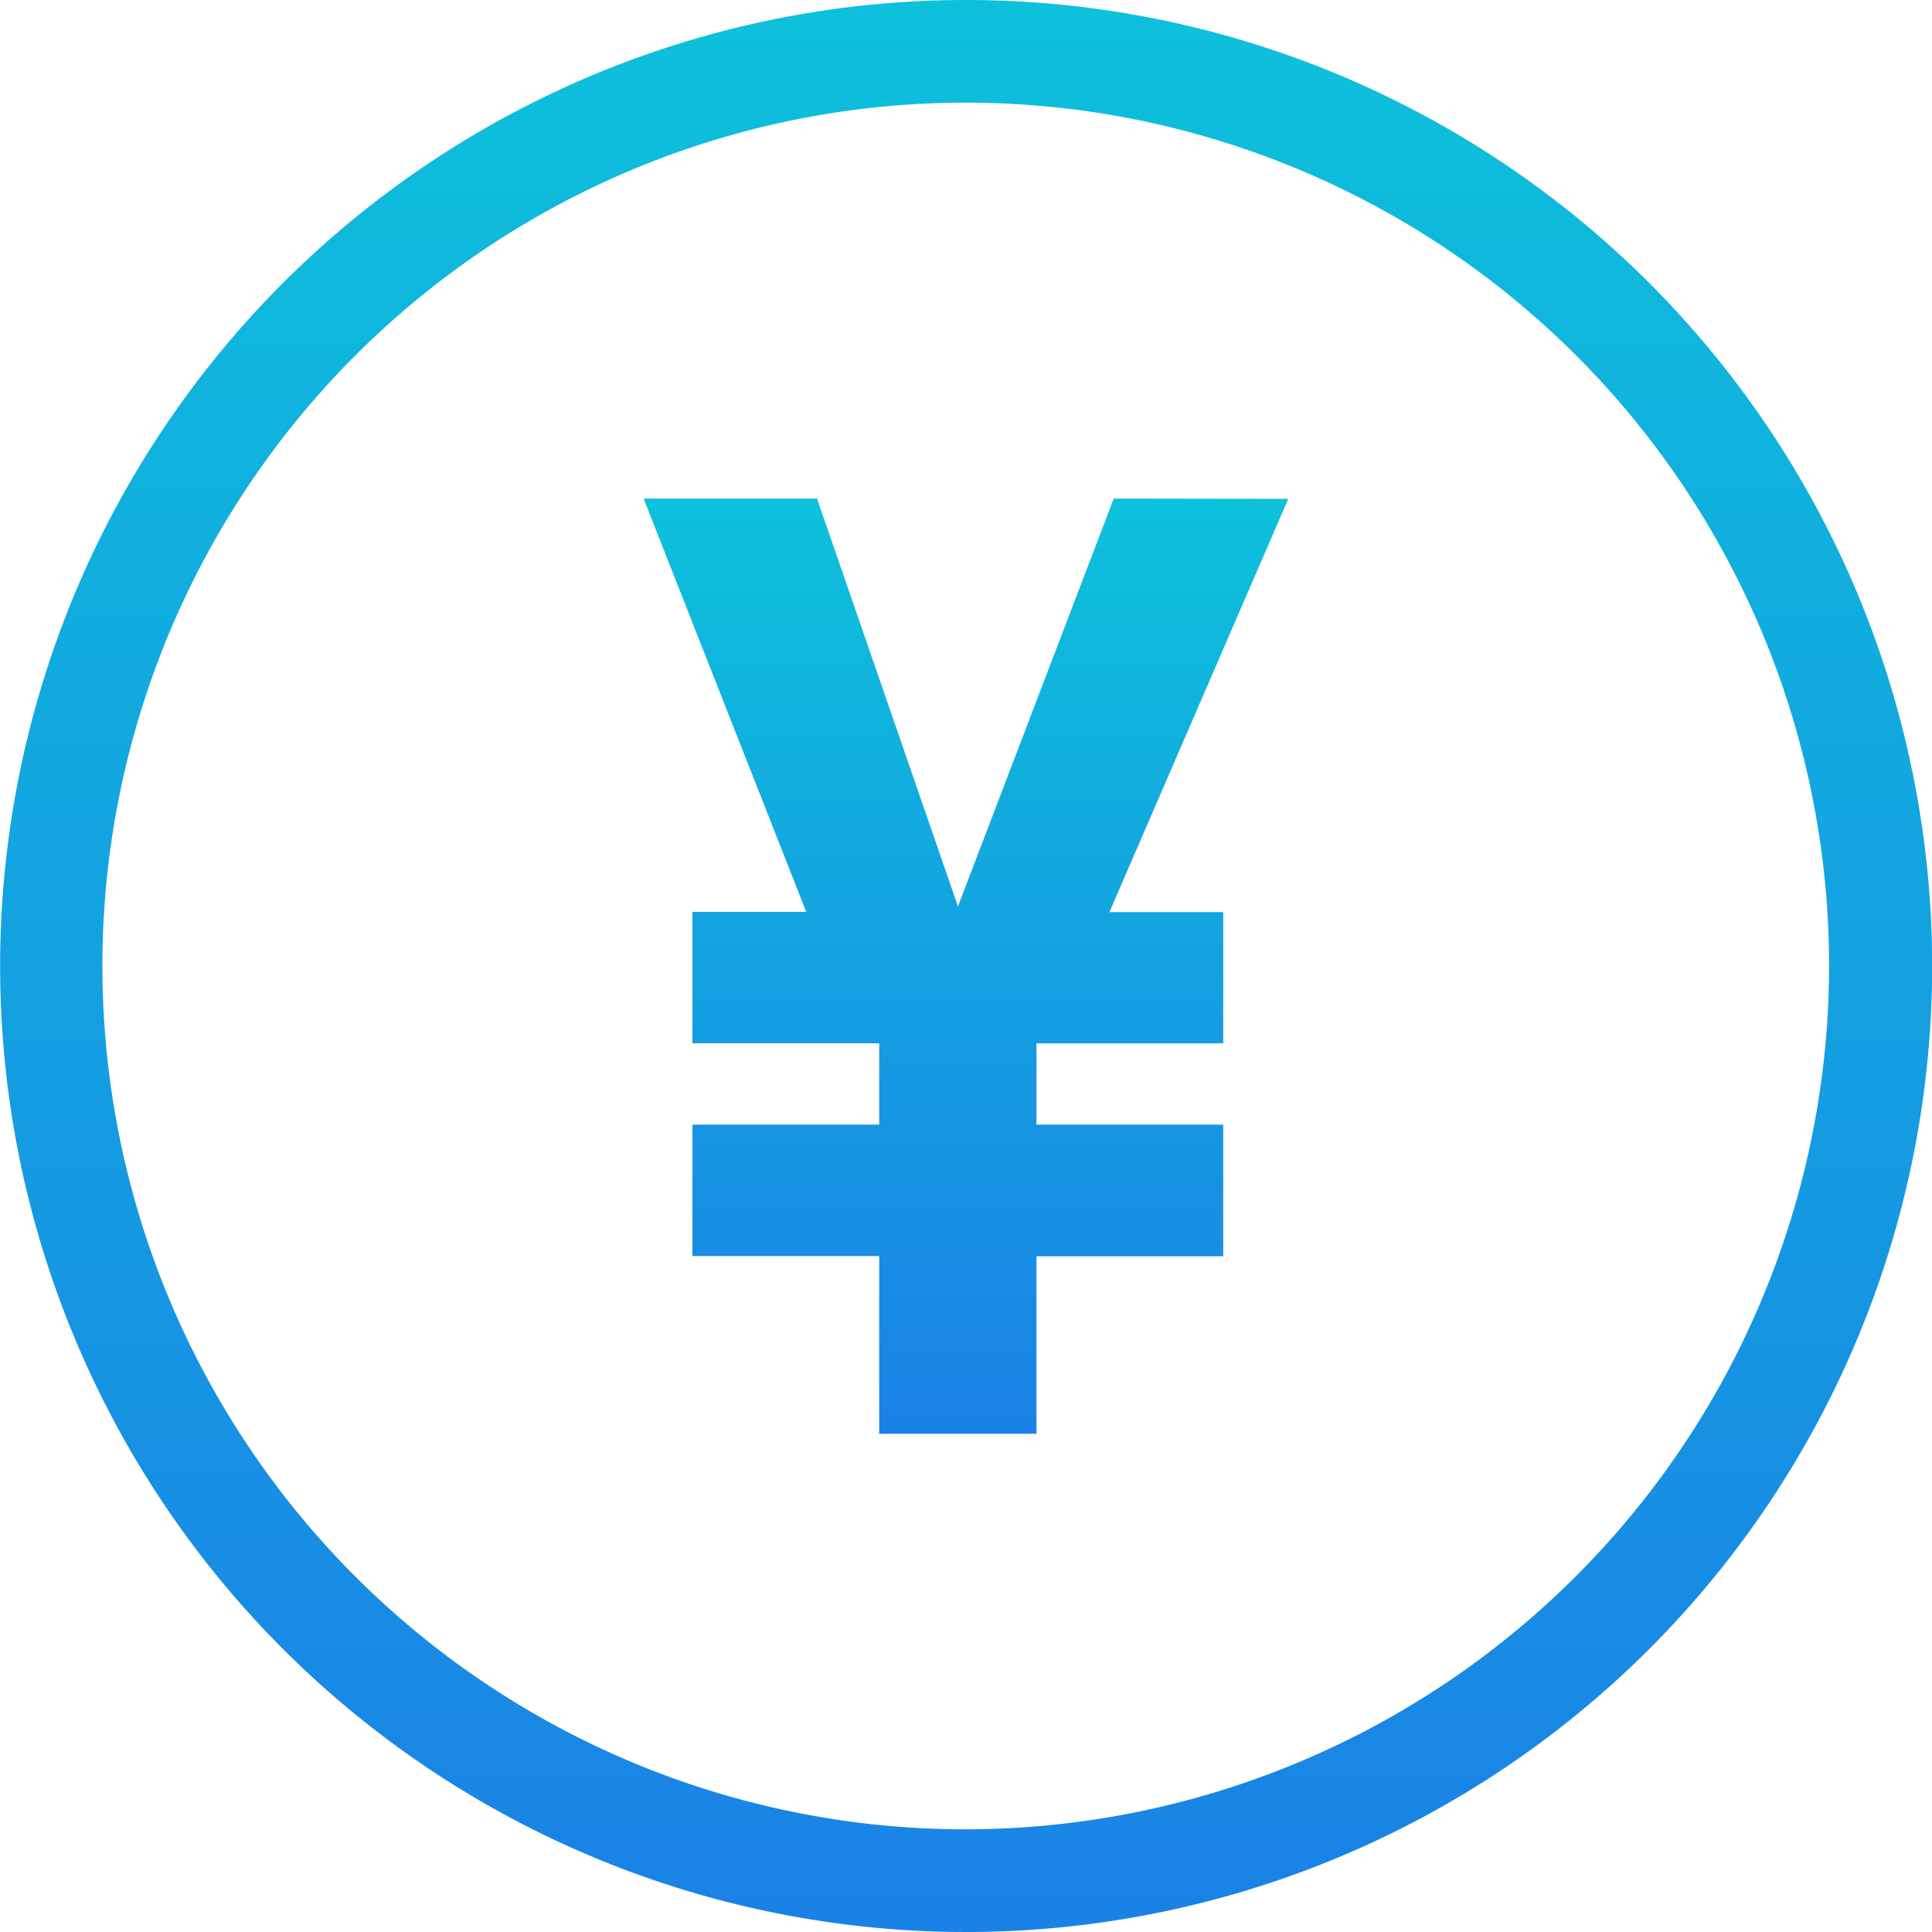
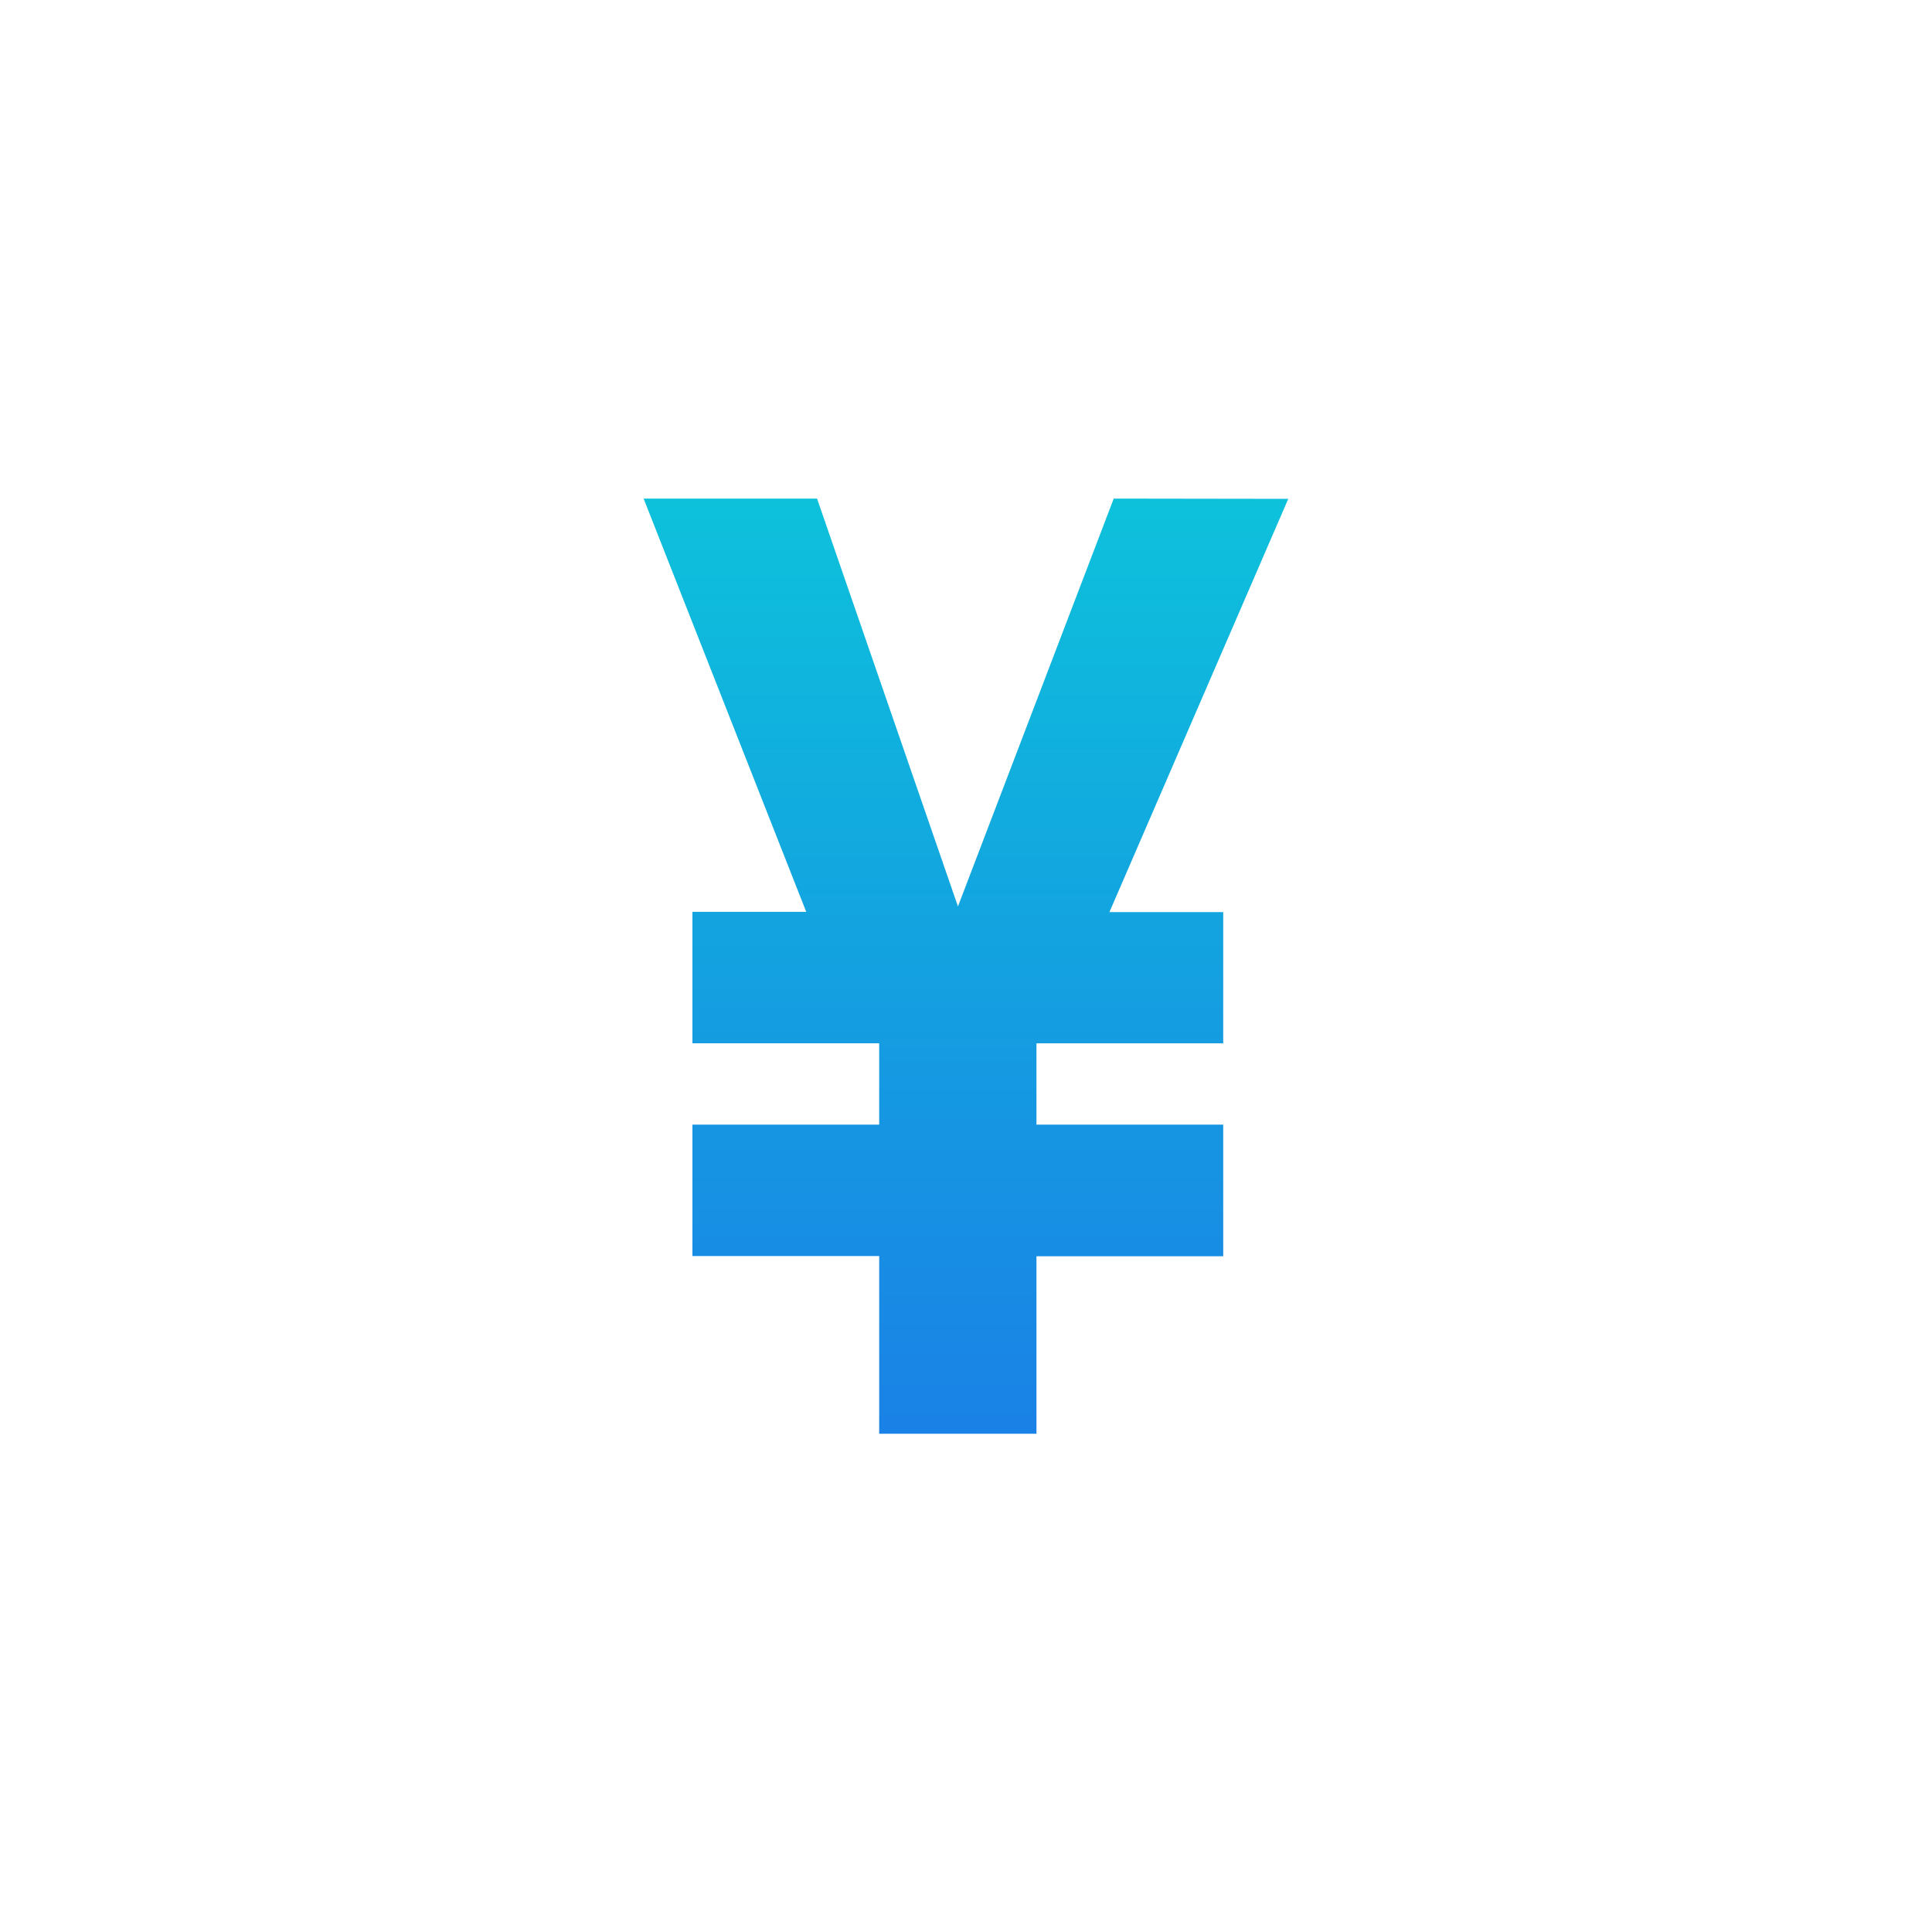
<svg xmlns="http://www.w3.org/2000/svg" height="30.001" width="30">
  <linearGradient id="a" gradientUnits="objectBoundingBox" x1=".5" x2=".5" y2="1">
    <stop offset="0" stop-color="#0dc1db" />
    <stop offset="1" stop-color="#1a81e6" />
  </linearGradient>
  <g fill="url(#a)" transform="translate(-292.998 -118.513)">
    <path d="m310.292 126.255-2.419 6.333-2.188-6.333h-2.693l2.525 6.417h-1.767v2.041h2.9v1.263h-2.9v2.041h2.9v2.759h2.442v-2.756h2.9v-2.044h-2.9v-1.262h2.9v-2.038h-1.767l2.777-6.417z" />
-     <path d="M308 118.513a15 15 0 1 0 15 15 15 15 0 0 0-15-15zm0 28.406a13.406 13.406 0 1 1 13.4-13.406 13.421 13.421 0 0 1-13.4 13.406z" />
  </g>
</svg>